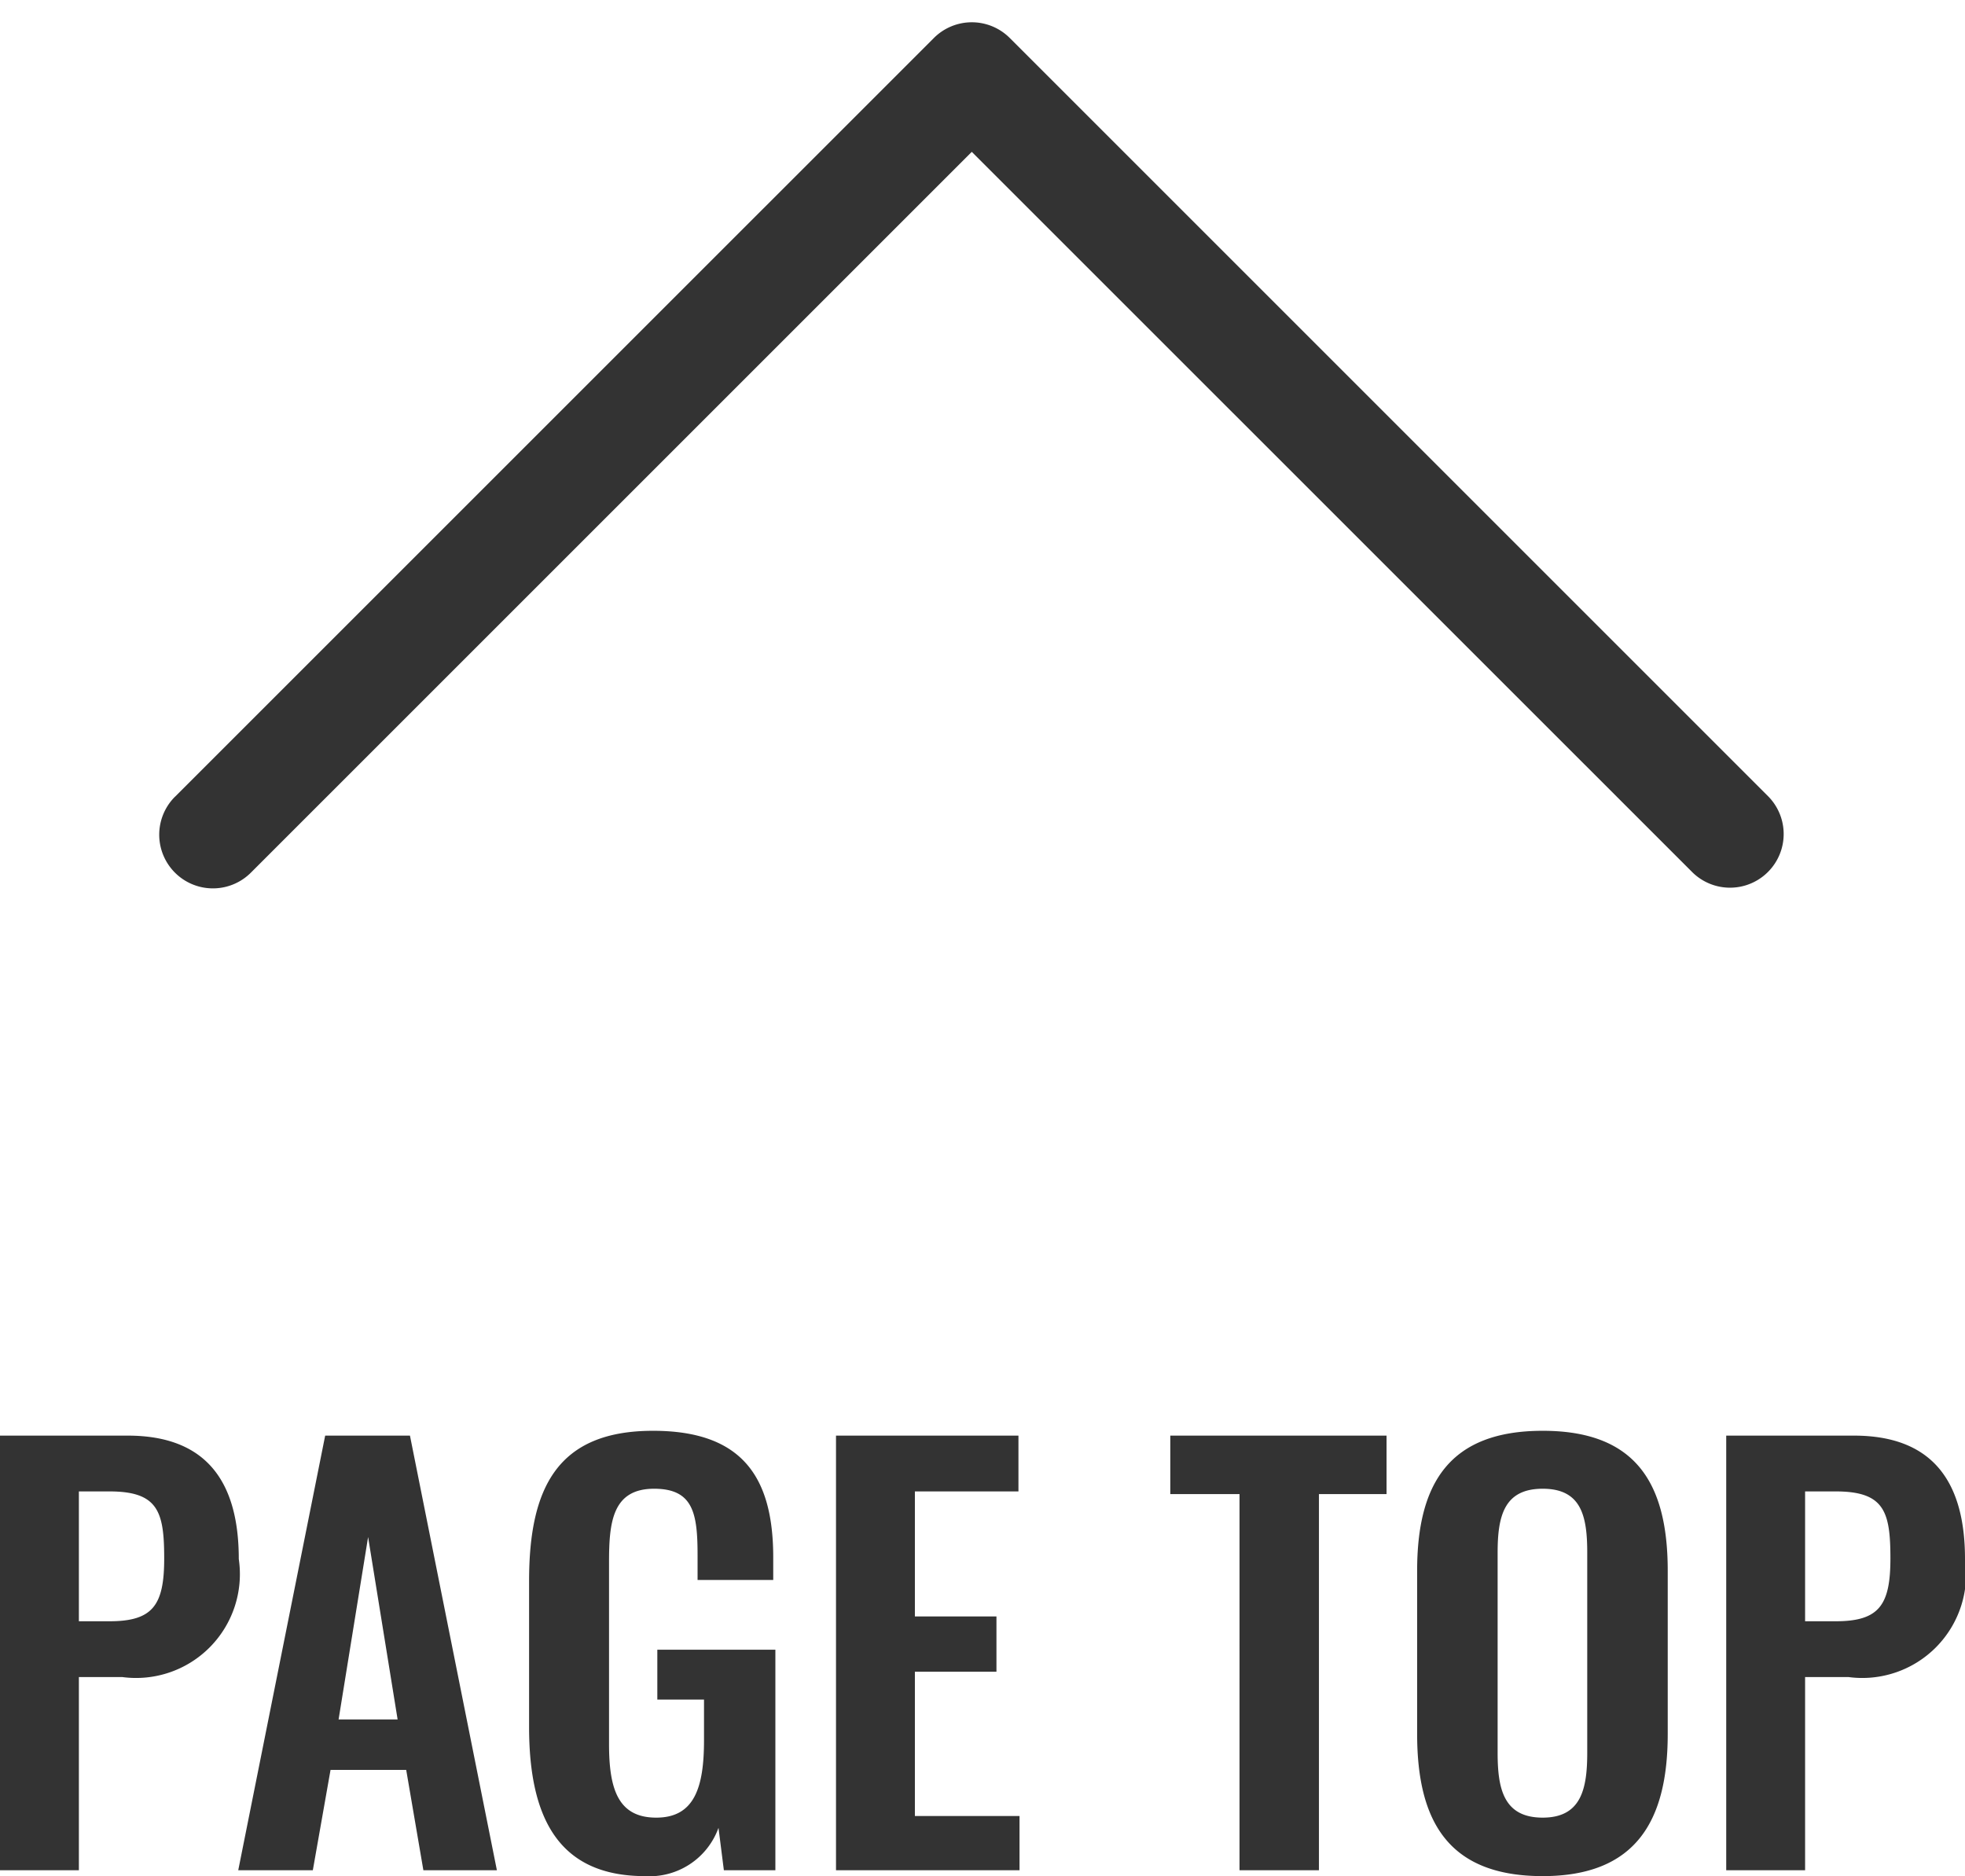
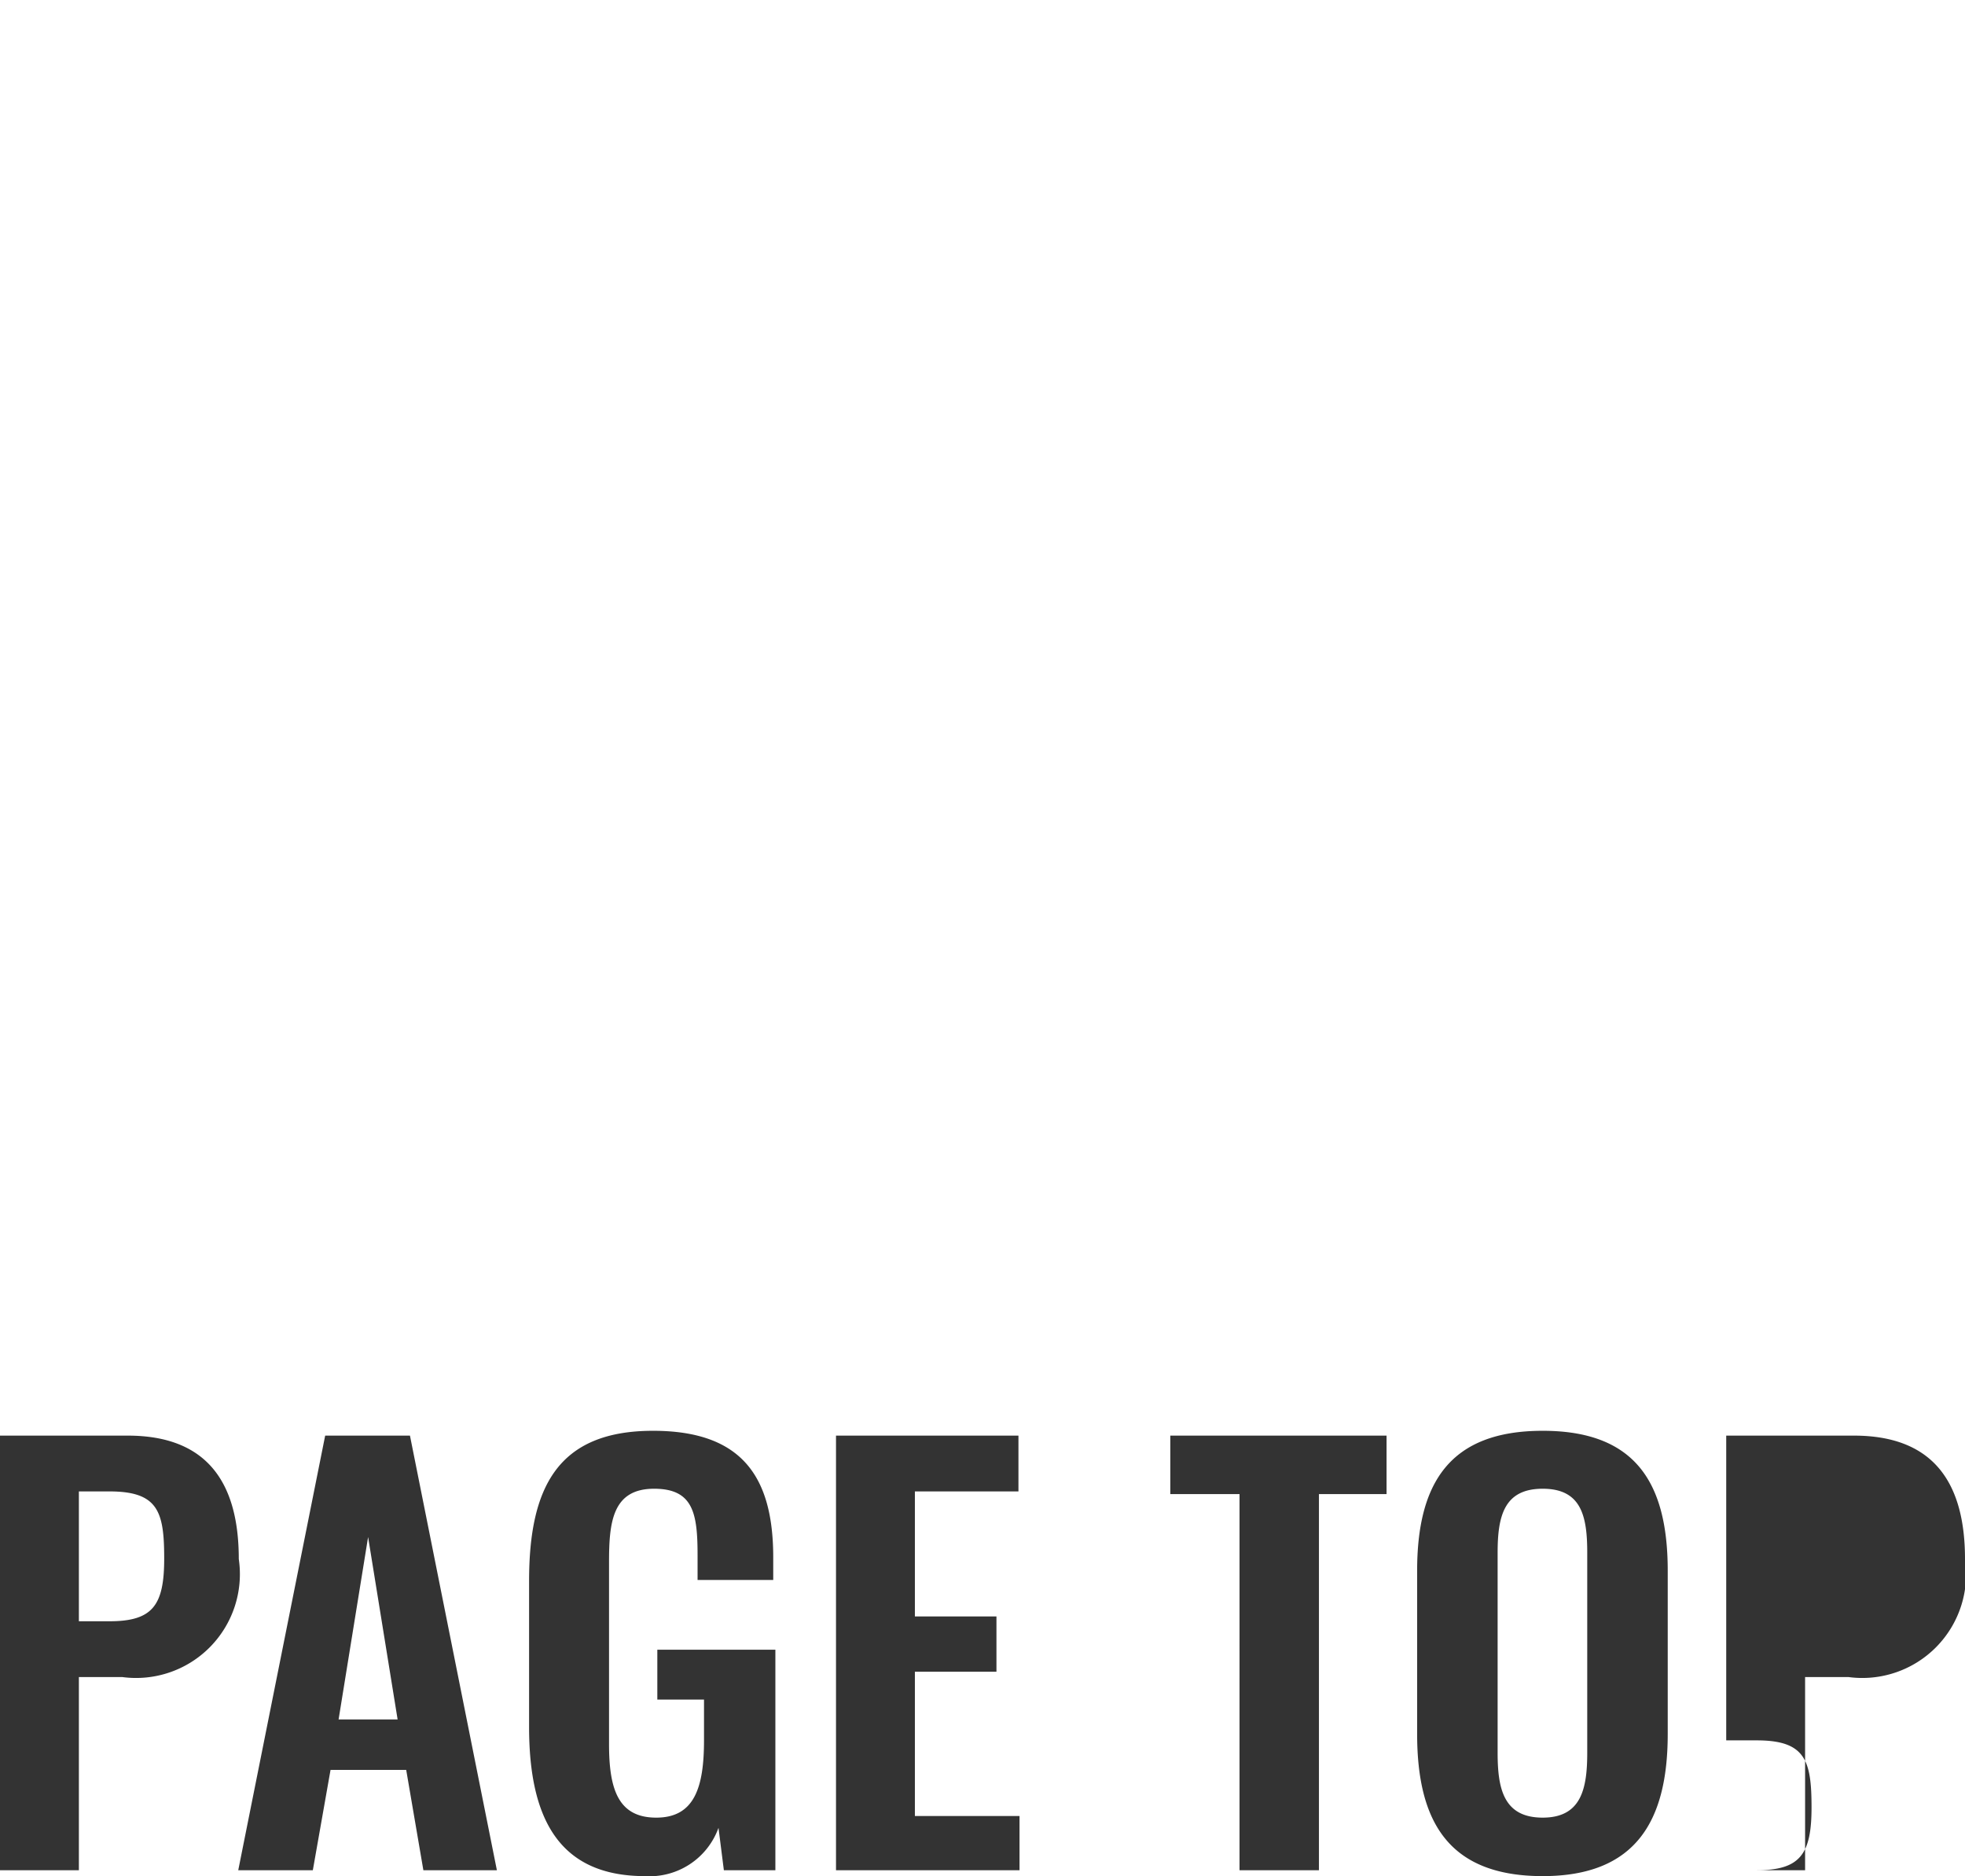
<svg xmlns="http://www.w3.org/2000/svg" width="36.62" height="34.968" viewBox="0 0 36.62 34.968">
  <g fill="#333">
-     <path data-name="パス 46" d="M3.261 14.85L17.404.708a1 1 0 011.414 0L32.96 14.85a1 1 0 01-1.414 1.414L18.11 2.83 4.676 16.264A1 1 0 013.26 14.85z" />
-     <path data-name="Path 25144" d="M0 34.857h1.47v-3.6h.81a1.935 1.935 0 002.17-2.2c0-1.46-.62-2.3-2.07-2.3H0zm1.47-4.64v-2.42h.57c.91 0 1.02.38 1.02 1.25s-.21 1.17-1.02 1.17zm2.97 4.64h1.39l.33-1.87h1.41l.32 1.87h1.37l-1.62-8.1H6.06zm1.87-2.81l.55-3.4.55 3.4zm5.71 2.92a1.365 1.365 0 001.37-.9l.1.79h.96v-4.11h-2.2v.93h.87v.76c0 .88-.18 1.44-.89 1.44s-.88-.53-.88-1.37v-3.39c0-.74.06-1.37.84-1.37.73 0 .81.46.81 1.24v.46h1.41v-.42c0-1.5-.58-2.36-2.24-2.36-1.78 0-2.31 1.06-2.31 2.8v2.72c0 1.71.56 2.78 2.16 2.78zm3.56-.11H19v-1.01h-1.95v-2.69h1.52v-1.03h-1.52v-2.33h1.93v-1.04h-3.4zm7.52 0h1.48v-7.01h1.26v-1.09h-4.03v1.09h1.29zm5.65.11c1.73 0 2.33-1.02 2.33-2.65v-3.04c0-1.64-.6-2.61-2.33-2.61s-2.34.97-2.34 2.61v3.04c0 1.64.59 2.65 2.34 2.65zm0-1.09c-.73 0-.84-.54-.84-1.21v-3.73c0-.68.12-1.19.84-1.19s.83.51.83 1.19v3.73c0 .67-.11 1.21-.83 1.21zm3.42.98h1.47v-3.6h.81a1.935 1.935 0 002.17-2.2c0-1.46-.62-2.3-2.07-2.3h-2.38zm1.47-4.64v-2.42h.57c.91 0 1.02.38 1.02 1.25s-.21 1.17-1.02 1.17z" />
+     <path data-name="Path 25144" d="M0 34.857h1.47v-3.6h.81a1.935 1.935 0 002.17-2.2c0-1.46-.62-2.3-2.07-2.3H0zm1.47-4.64v-2.42h.57c.91 0 1.02.38 1.02 1.25s-.21 1.17-1.02 1.17zm2.97 4.64h1.39l.33-1.87h1.41l.32 1.87h1.37l-1.62-8.1H6.06zm1.87-2.81l.55-3.4.55 3.4zm5.71 2.92a1.365 1.365 0 001.37-.9l.1.79h.96v-4.11h-2.2v.93h.87v.76c0 .88-.18 1.44-.89 1.44s-.88-.53-.88-1.37v-3.39c0-.74.06-1.37.84-1.37.73 0 .81.46.81 1.24v.46h1.41v-.42c0-1.5-.58-2.36-2.24-2.36-1.78 0-2.31 1.06-2.31 2.8v2.72c0 1.71.56 2.78 2.16 2.78zm3.56-.11H19v-1.01h-1.95v-2.69h1.52v-1.03h-1.52v-2.33h1.93v-1.04h-3.4zm7.52 0h1.48v-7.01h1.26v-1.09h-4.03v1.09h1.29zm5.65.11c1.73 0 2.33-1.02 2.33-2.65v-3.04c0-1.64-.6-2.61-2.33-2.61s-2.34.97-2.34 2.61v3.04c0 1.64.59 2.65 2.34 2.65zm0-1.09c-.73 0-.84-.54-.84-1.21v-3.73c0-.68.12-1.19.84-1.19s.83.51.83 1.19v3.73c0 .67-.11 1.21-.83 1.21zm3.42.98h1.47v-3.6h.81a1.935 1.935 0 002.17-2.2c0-1.46-.62-2.3-2.07-2.3h-2.38zv-2.42h.57c.91 0 1.02.38 1.02 1.25s-.21 1.17-1.02 1.17z" />
  </g>
</svg>